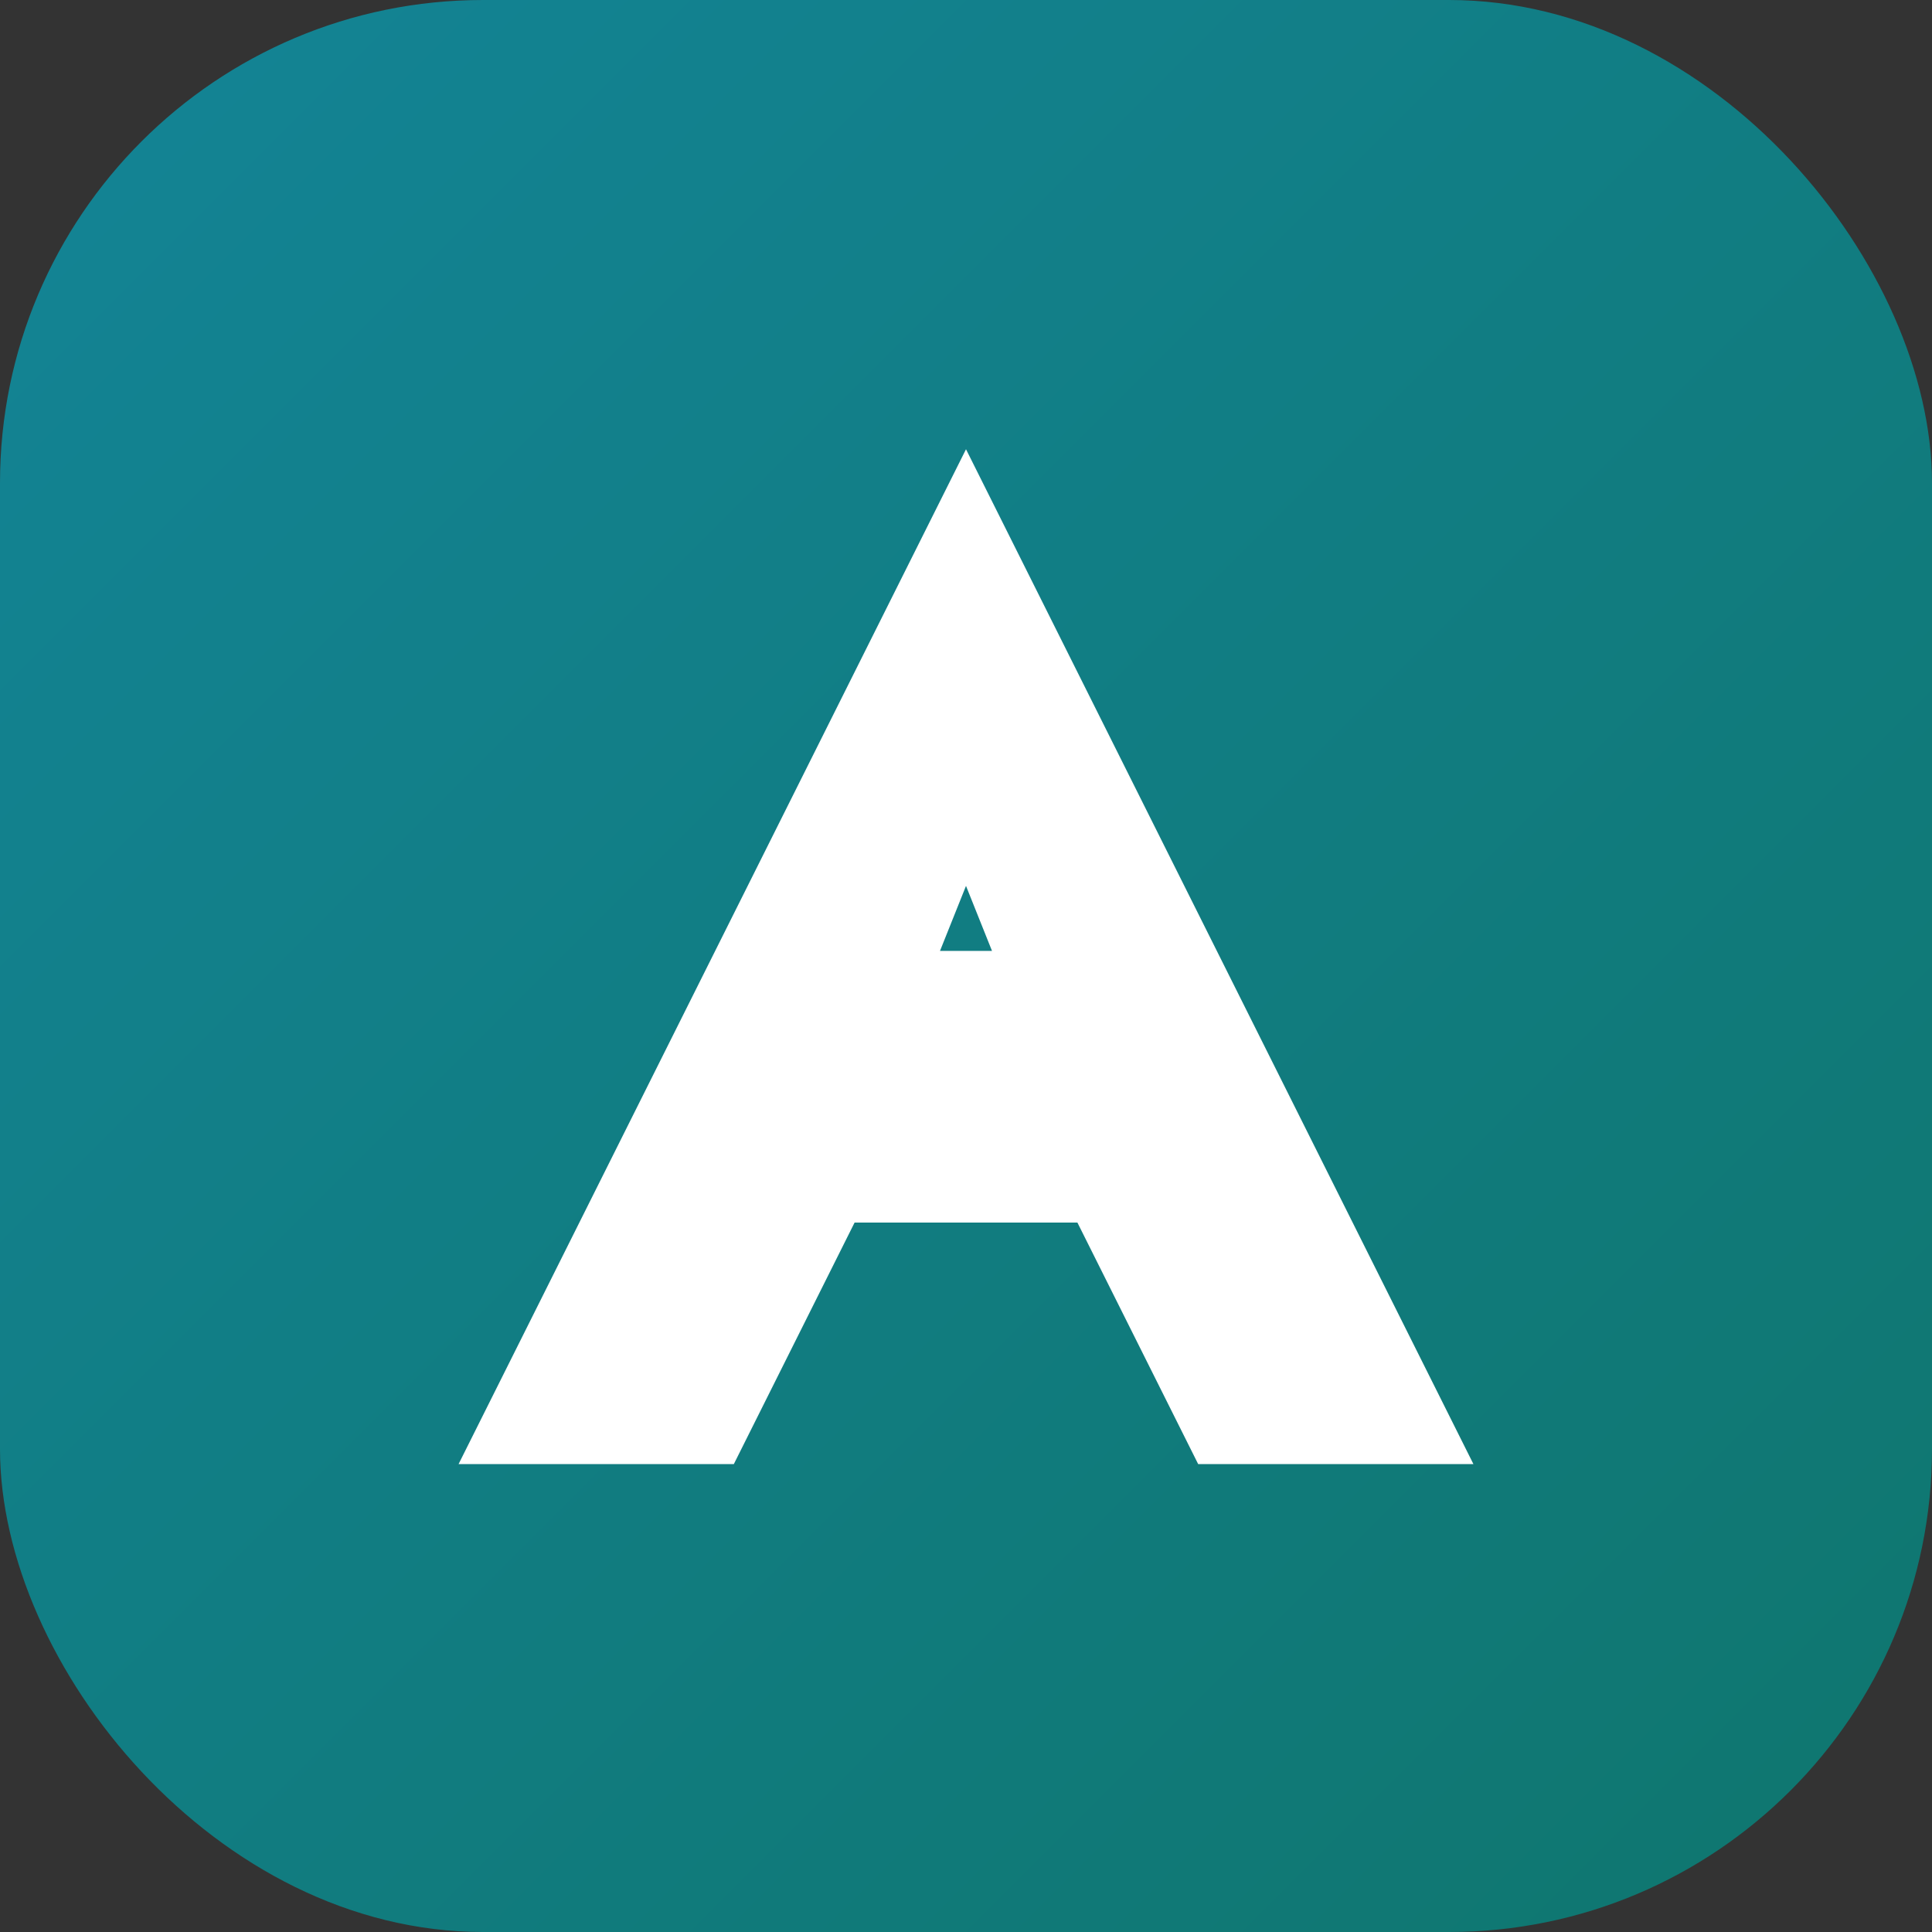
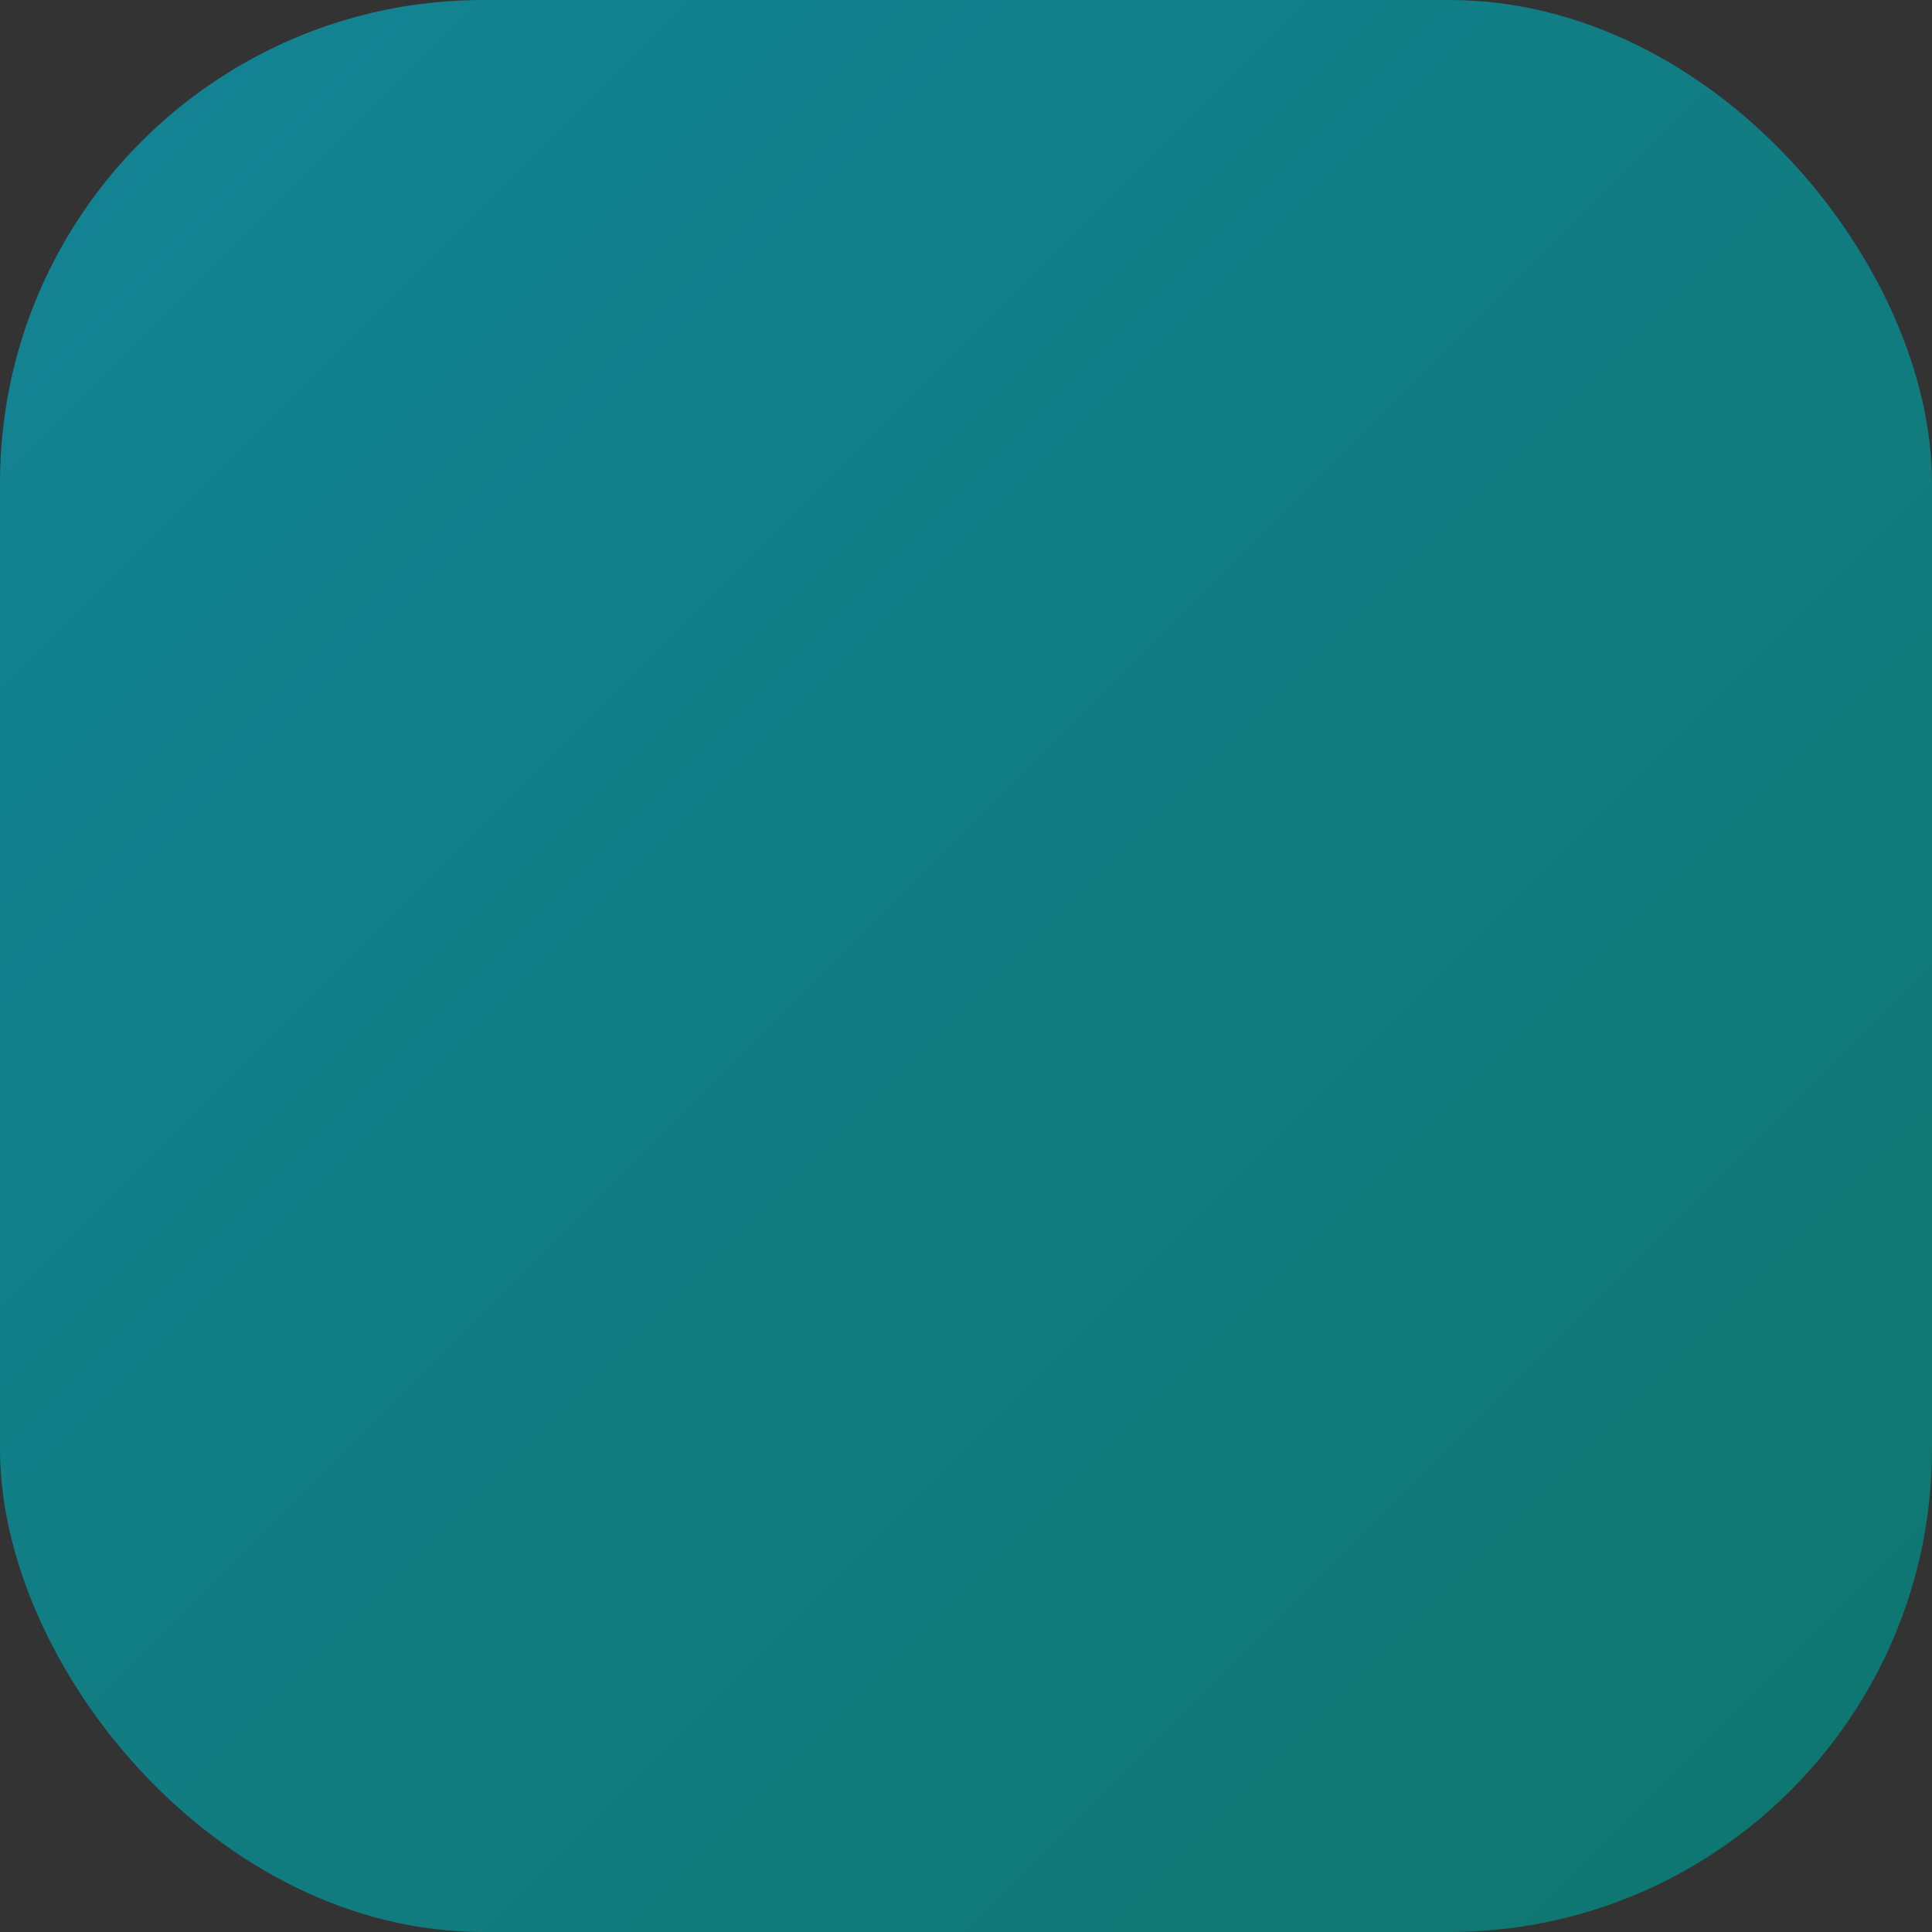
<svg xmlns="http://www.w3.org/2000/svg" width="32" height="32" viewBox="0 0 32 32" fill="none">
  <rect x="0" y="0" width="32" height="32" fill="#333333" stroke="none" />
  <rect width="32" height="32" rx="8" fill="url(#gradient)" />
-   <path d="M8 24L16 8L24 24H20L18 20H14L12 24H8ZM15.2 16H16.8L16 14L15.2 16Z" fill="white" stroke="white" stroke-width="0.5" />
  <defs>
    <linearGradient id="gradient" x1="0" y1="0" x2="32" y2="32" gradientUnits="userSpaceOnUse">
      <stop stop-color="#138496" />
      <stop offset="1" stop-color="#0f766e" />
    </linearGradient>
  </defs>
</svg>